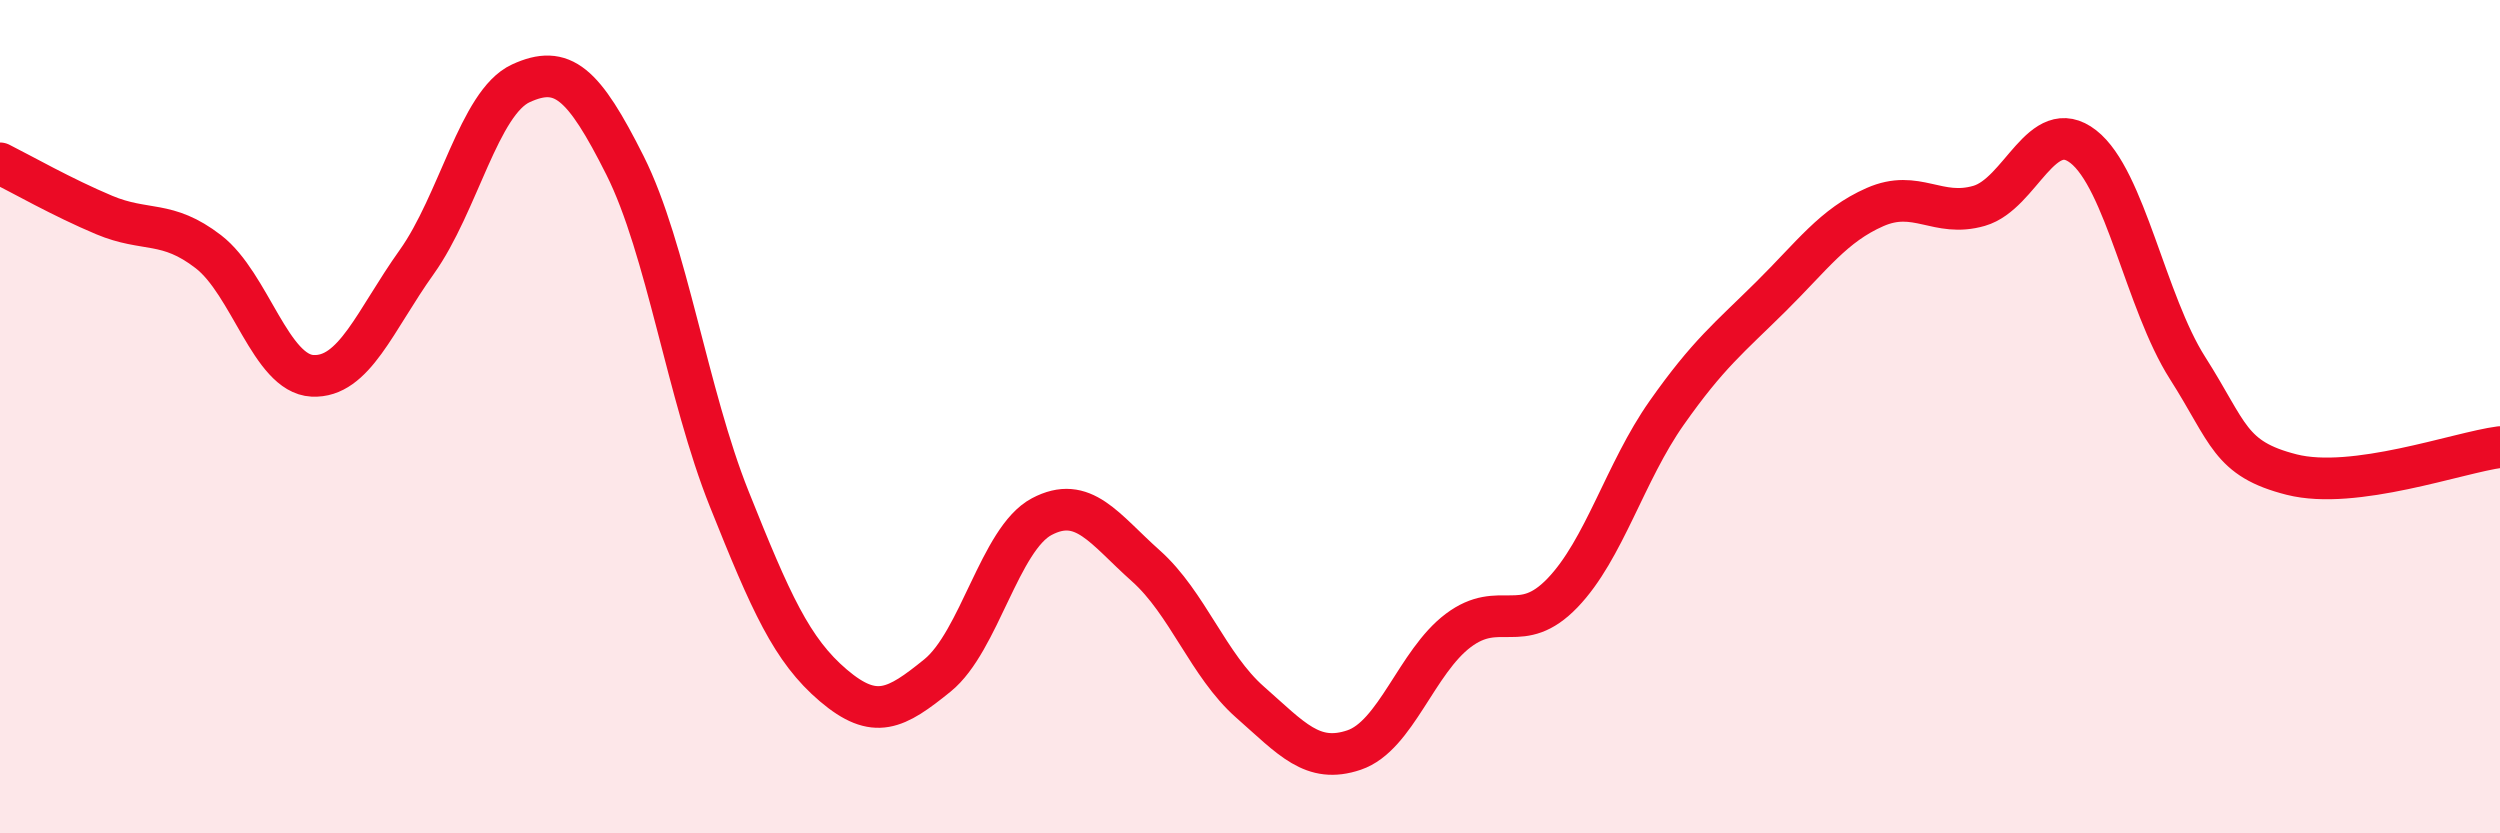
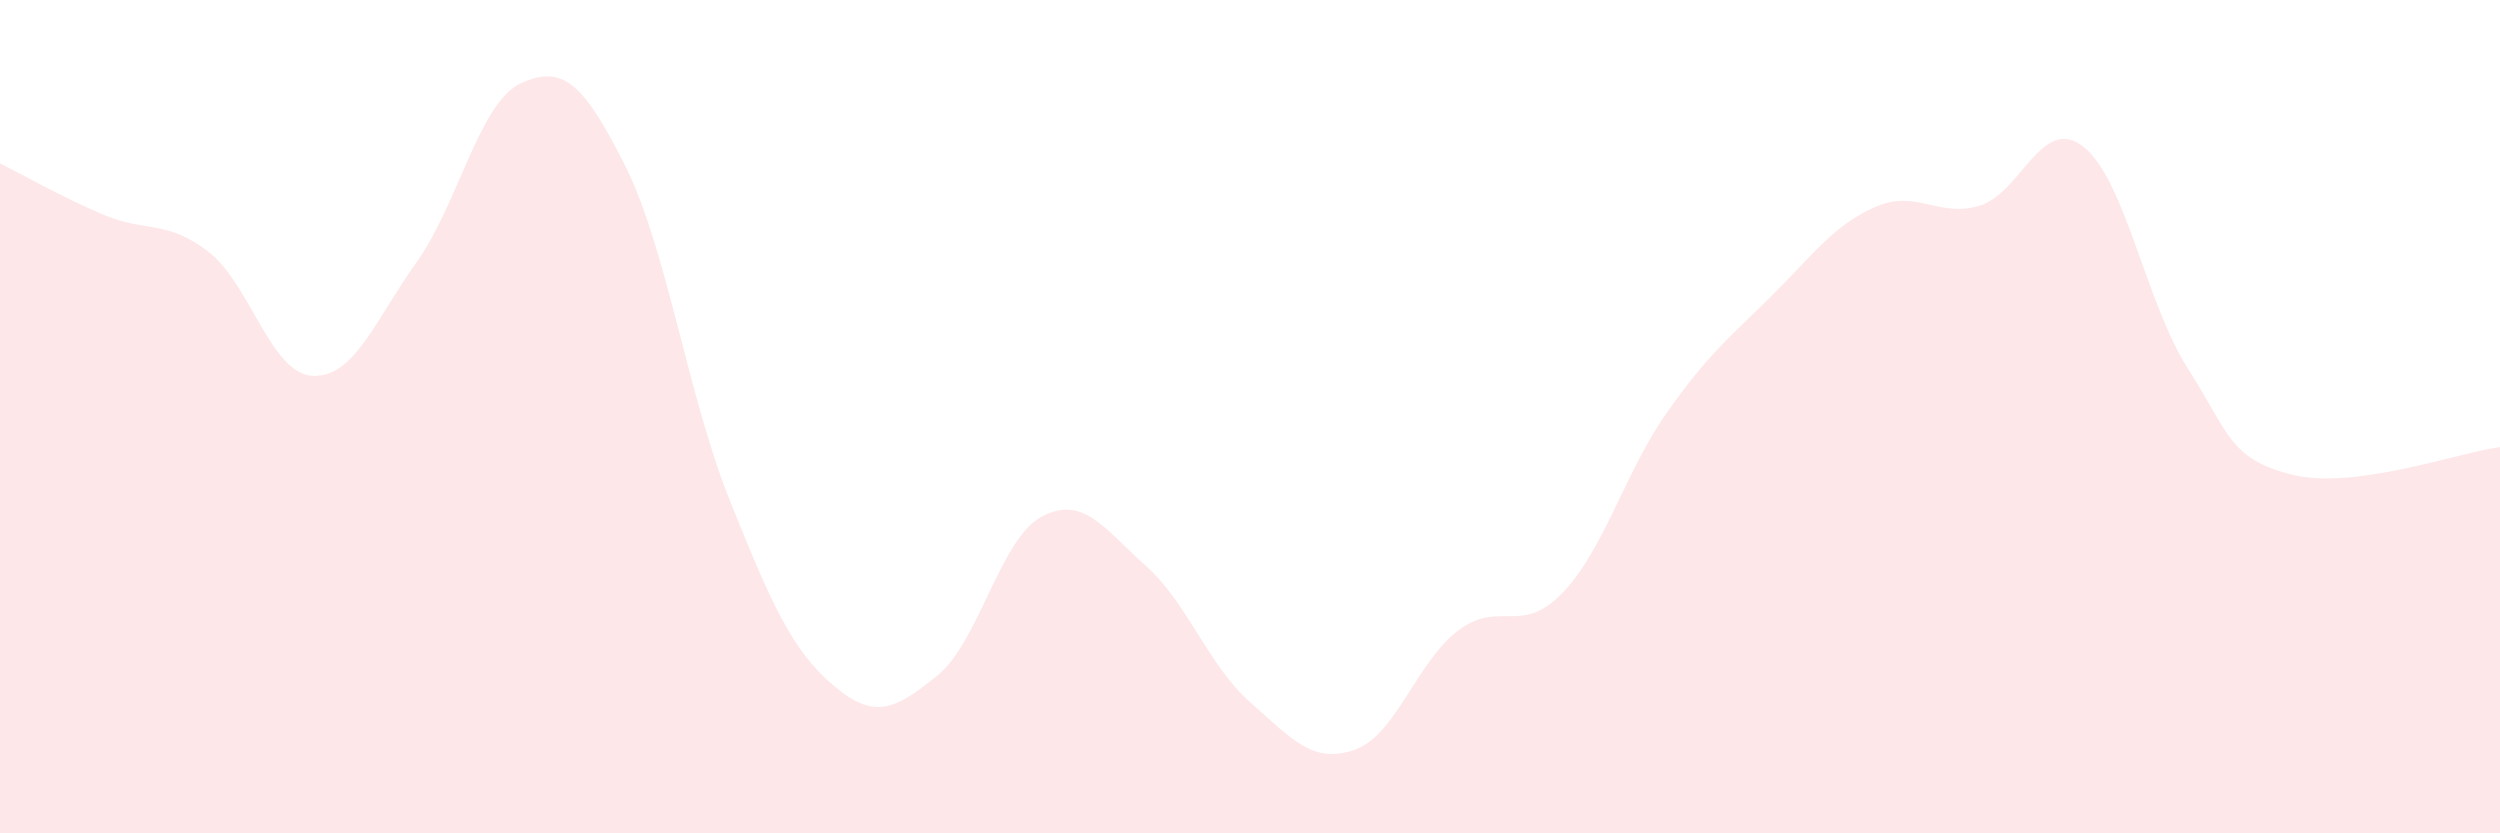
<svg xmlns="http://www.w3.org/2000/svg" width="60" height="20" viewBox="0 0 60 20">
  <path d="M 0,3.92 C 0.5,4.17 1.5,4.74 2.5,5.16 C 3.5,5.58 4,5.27 5,6.04 C 6,6.81 6.5,8.97 7.5,9.02 C 8.5,9.07 9,7.69 10,6.29 C 11,4.89 11.5,2.46 12.5,2 C 13.5,1.54 14,1.98 15,3.97 C 16,5.96 16.5,9.47 17.5,11.97 C 18.5,14.47 19,15.6 20,16.45 C 21,17.3 21.5,17.02 22.5,16.21 C 23.5,15.4 24,12.93 25,12.4 C 26,11.87 26.5,12.69 27.5,13.58 C 28.5,14.47 29,15.97 30,16.85 C 31,17.73 31.5,18.34 32.5,18 C 33.5,17.66 34,15.88 35,15.13 C 36,14.38 36.5,15.27 37.5,14.23 C 38.5,13.19 39,11.33 40,9.91 C 41,8.49 41.5,8.11 42.5,7.12 C 43.5,6.13 44,5.41 45,4.97 C 46,4.53 46.5,5.23 47.5,4.94 C 48.5,4.65 49,2.74 50,3.52 C 51,4.3 51.5,7.26 52.5,8.83 C 53.5,10.4 53.5,11.01 55,11.39 C 56.5,11.77 59,10.86 60,10.73L60 20L0 20Z" fill="#EB0A25" opacity="0.1" stroke-linecap="round" stroke-linejoin="round" />
-   <path d="M 0,3.92 C 0.5,4.17 1.5,4.74 2.5,5.16 C 3.5,5.58 4,5.27 5,6.04 C 6,6.81 6.5,8.97 7.5,9.02 C 8.5,9.07 9,7.69 10,6.29 C 11,4.89 11.5,2.46 12.5,2 C 13.5,1.54 14,1.98 15,3.97 C 16,5.96 16.5,9.47 17.5,11.97 C 18.5,14.47 19,15.6 20,16.45 C 21,17.3 21.5,17.02 22.5,16.21 C 23.5,15.4 24,12.93 25,12.4 C 26,11.87 26.5,12.69 27.5,13.58 C 28.5,14.47 29,15.97 30,16.85 C 31,17.73 31.5,18.34 32.5,18 C 33.5,17.66 34,15.88 35,15.13 C 36,14.38 36.5,15.27 37.5,14.23 C 38.5,13.19 39,11.33 40,9.91 C 41,8.49 41.5,8.11 42.5,7.12 C 43.5,6.13 44,5.41 45,4.97 C 46,4.53 46.5,5.23 47.5,4.94 C 48.5,4.65 49,2.74 50,3.52 C 51,4.3 51.5,7.26 52.5,8.83 C 53.5,10.4 53.5,11.01 55,11.39 C 56.5,11.77 59,10.86 60,10.73" stroke="#EB0A25" stroke-width="1" fill="none" stroke-linecap="round" stroke-linejoin="round" />
</svg>